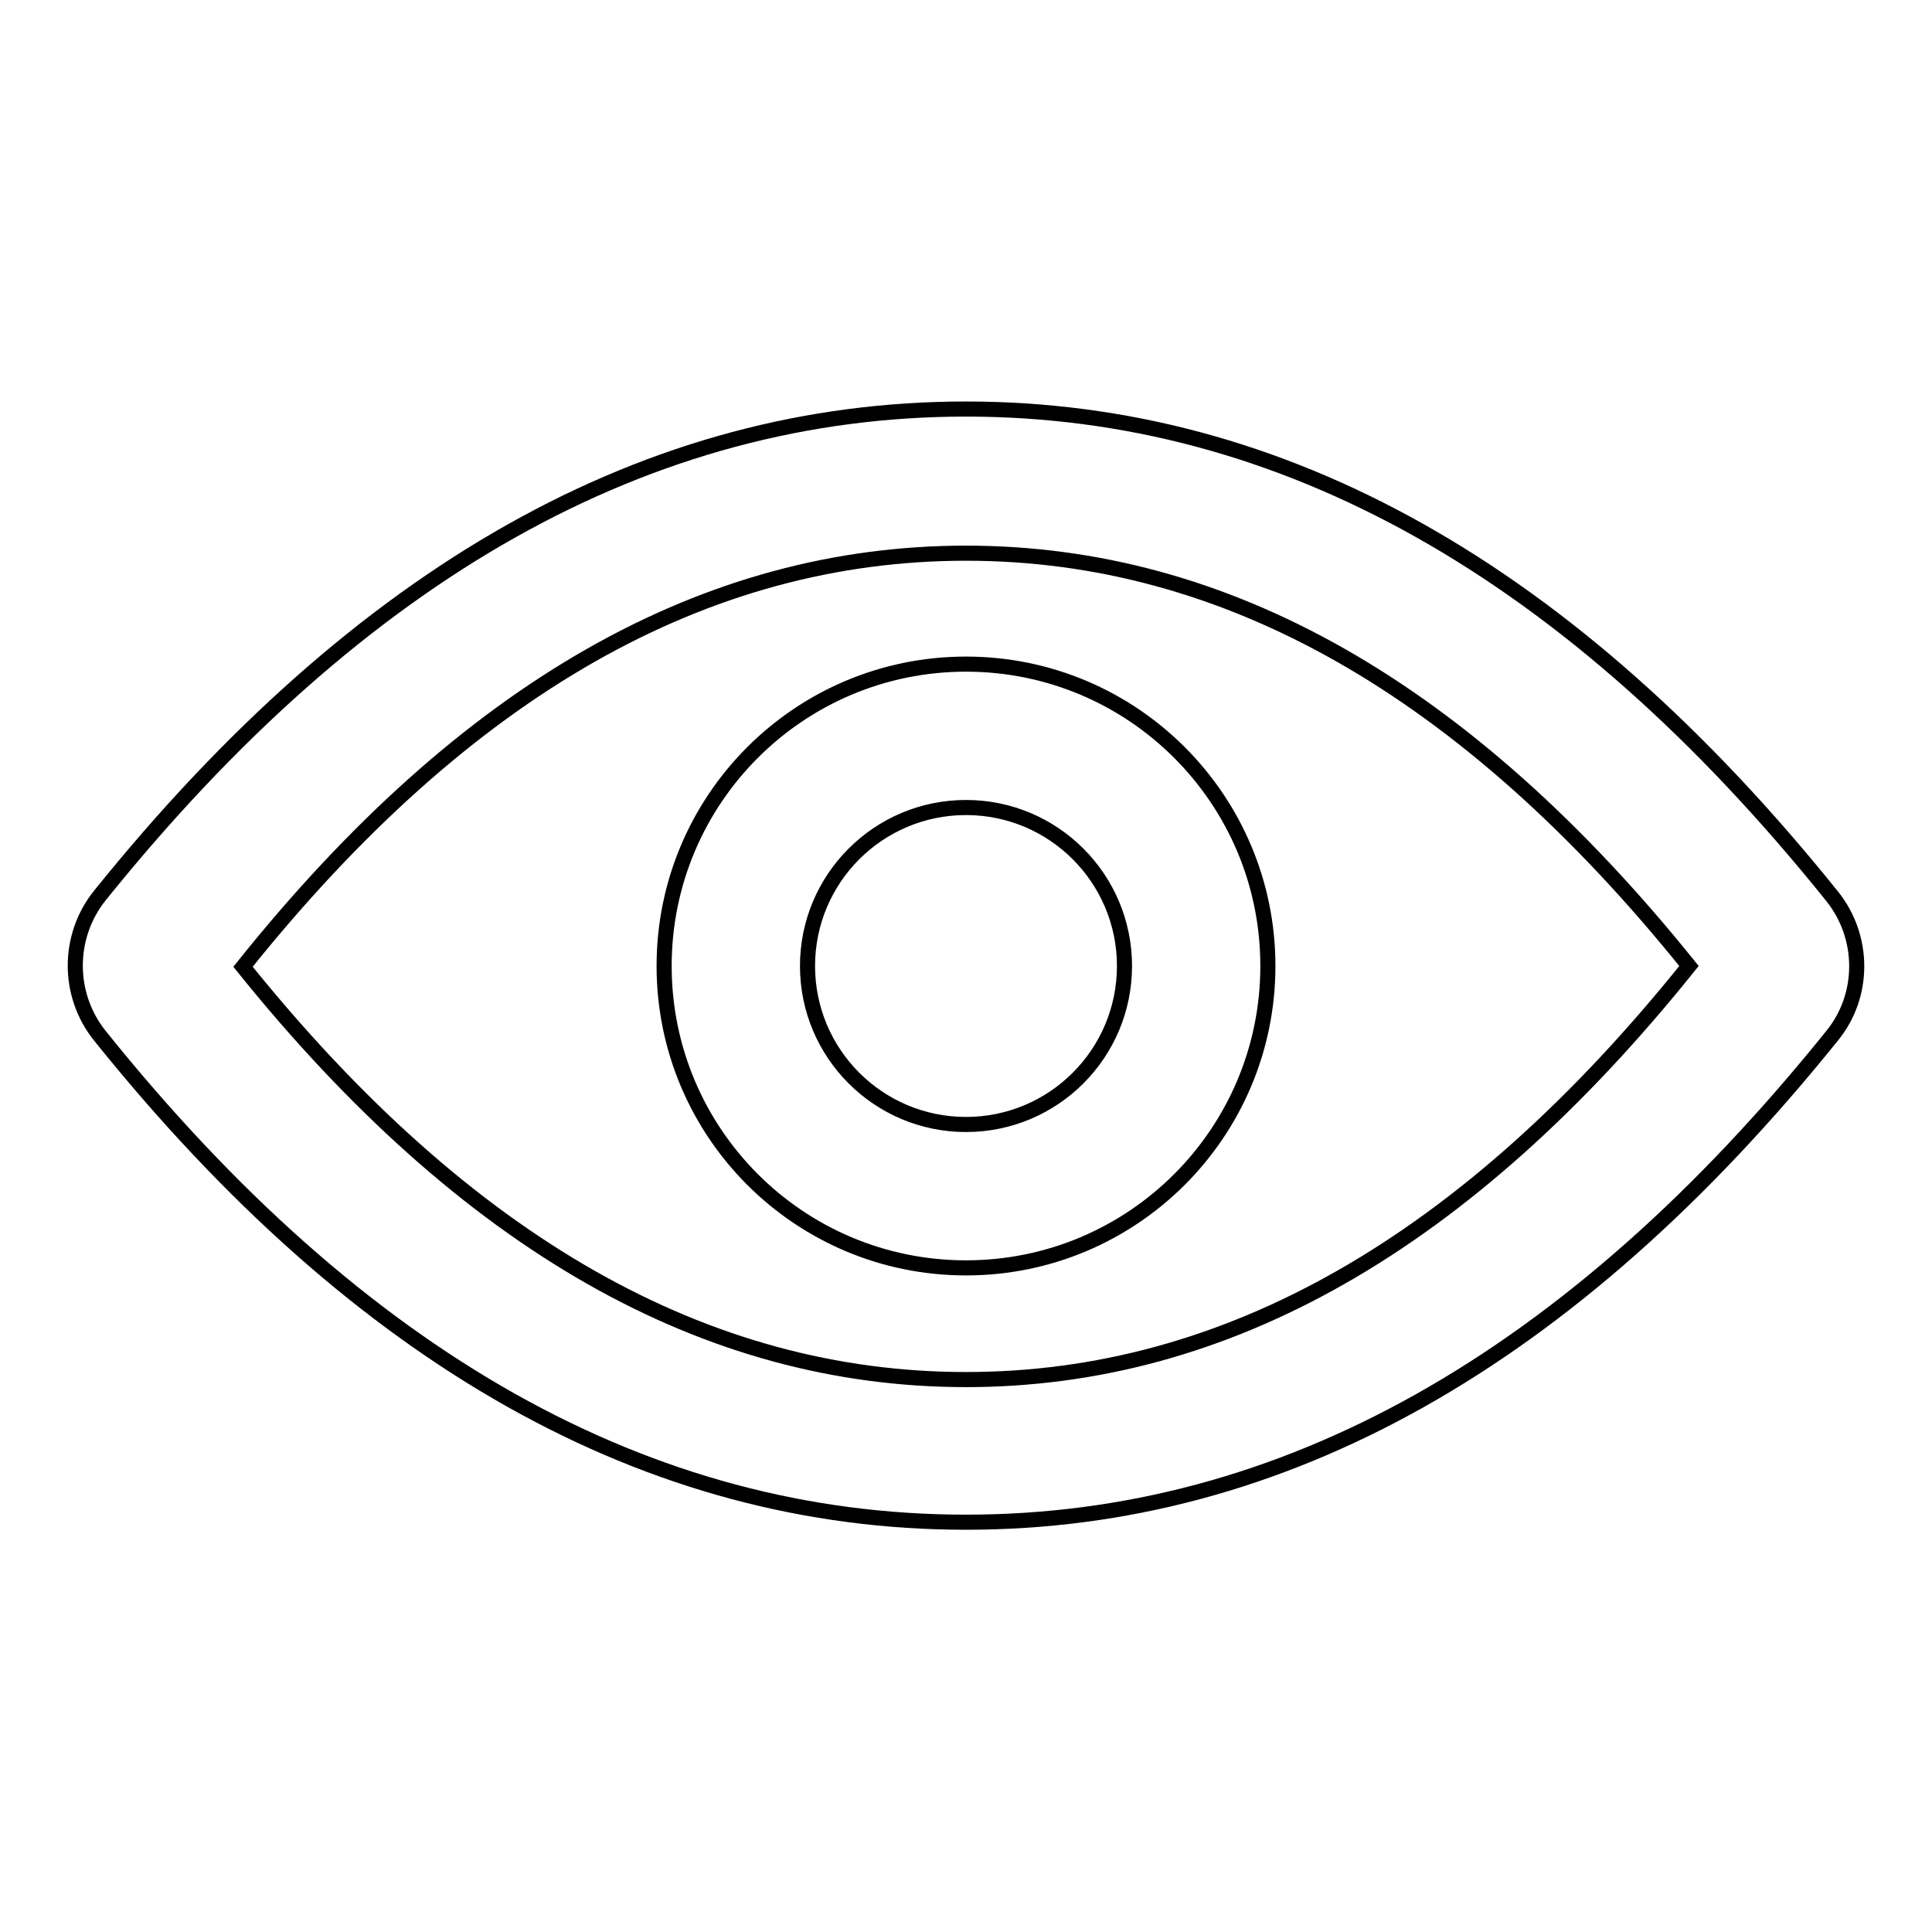
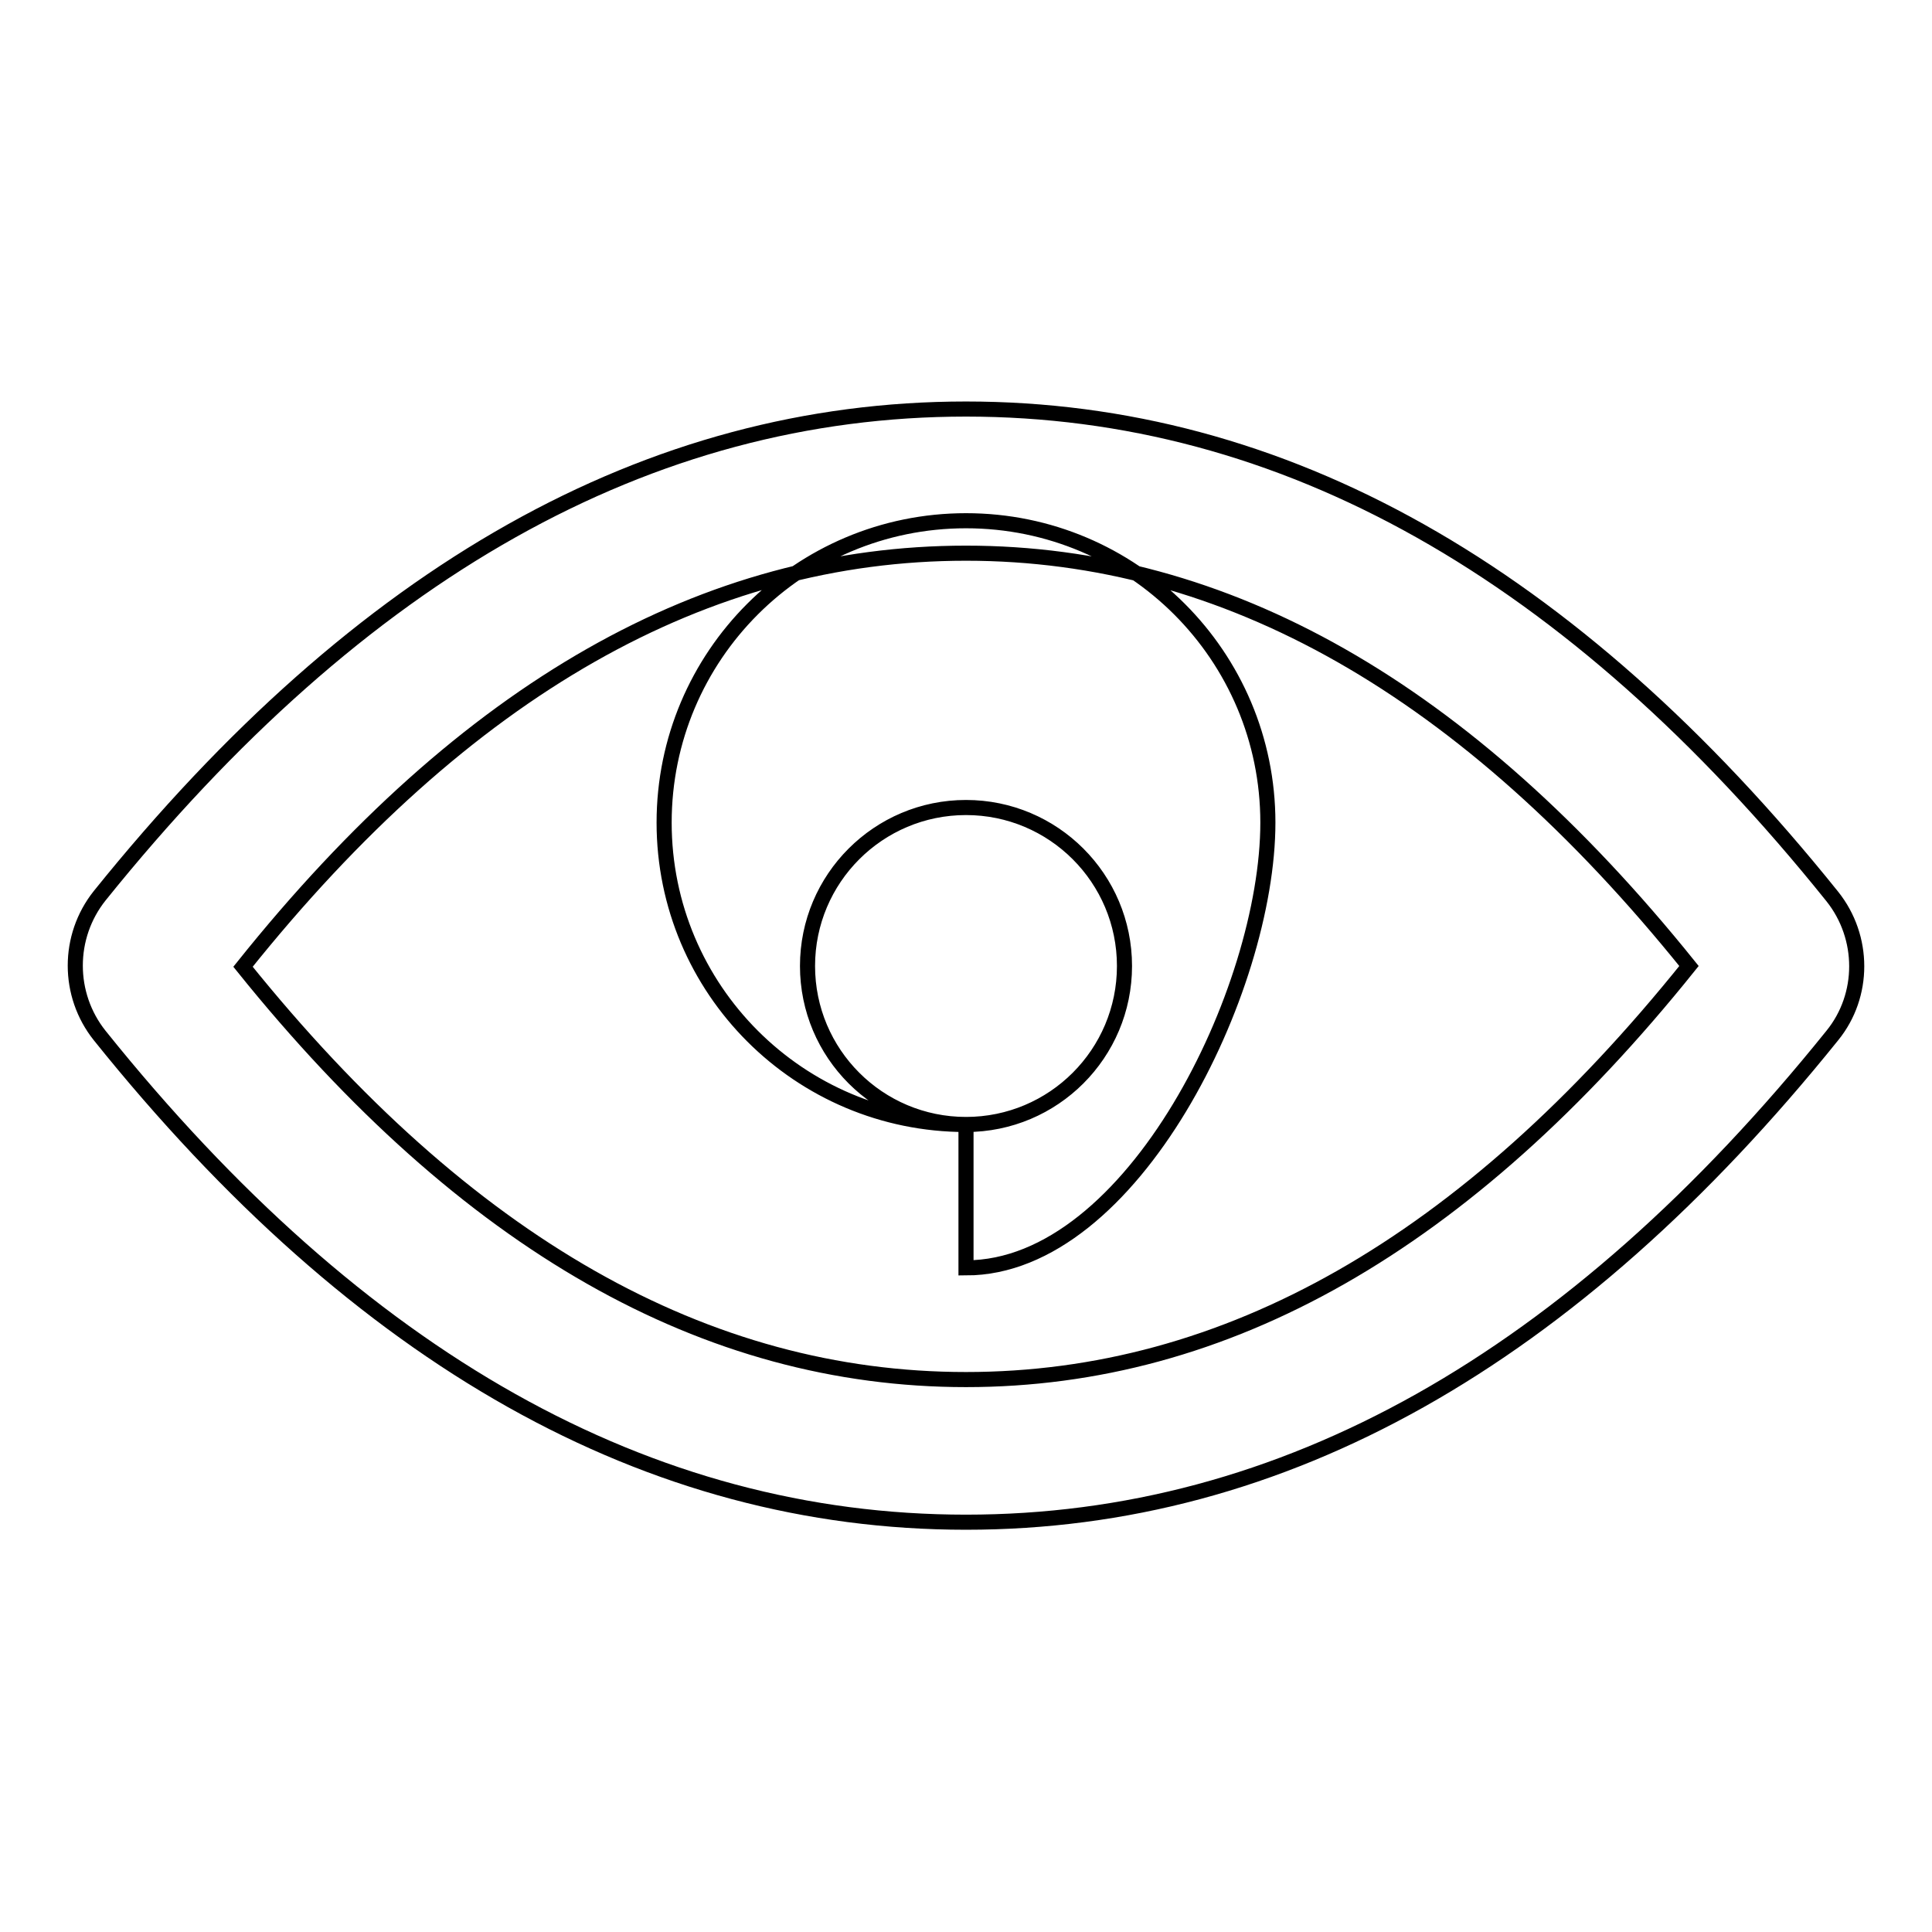
<svg xmlns="http://www.w3.org/2000/svg" version="1.1" x="0px" y="0px" viewBox="0 0 256 256" enable-background="new 0 0 256 256" xml:space="preserve">
  <g>
-     <path stroke-width="2" fill-opacity="0" stroke="#000000" d="M242.8,118.8C208.2,75.7,170,54.2,128,54.2c-42,0-80.2,21.5-114.8,64.5c-4.3,5.4-4.3,13.1,0,18.5 c34.5,43,72.8,64.5,114.8,64.5c42,0,80.2-21.5,114.8-64.5C247.1,131.9,247.1,124.2,242.8,118.8z M128,182.8 c-34.4,0-66.2-17.9-95.8-54.7C61.8,91.1,93.6,73.3,128,73.3c34.4,0,66.2,17.9,95.8,54.7C194.2,164.9,162.4,182.8,128,182.8z  M128,149c11.6,0,21-9.4,21-21c0-11.6-9.4-21-21-21s-21,9.4-21,21C107,139.6,116.4,149,128,149z M128,168c-22.1,0-40-17.9-40-40 s17.9-40,40-40c22.1,0,40,17.9,40,40S150.1,168,128,168z" />
+     <path stroke-width="2" fill-opacity="0" stroke="#000000" d="M242.8,118.8C208.2,75.7,170,54.2,128,54.2c-42,0-80.2,21.5-114.8,64.5c-4.3,5.4-4.3,13.1,0,18.5 c34.5,43,72.8,64.5,114.8,64.5c42,0,80.2-21.5,114.8-64.5C247.1,131.9,247.1,124.2,242.8,118.8z M128,182.8 c-34.4,0-66.2-17.9-95.8-54.7C61.8,91.1,93.6,73.3,128,73.3c34.4,0,66.2,17.9,95.8,54.7C194.2,164.9,162.4,182.8,128,182.8z  M128,149c11.6,0,21-9.4,21-21c0-11.6-9.4-21-21-21s-21,9.4-21,21C107,139.6,116.4,149,128,149z c-22.1,0-40-17.9-40-40 s17.9-40,40-40c22.1,0,40,17.9,40,40S150.1,168,128,168z" />
  </g>
</svg>